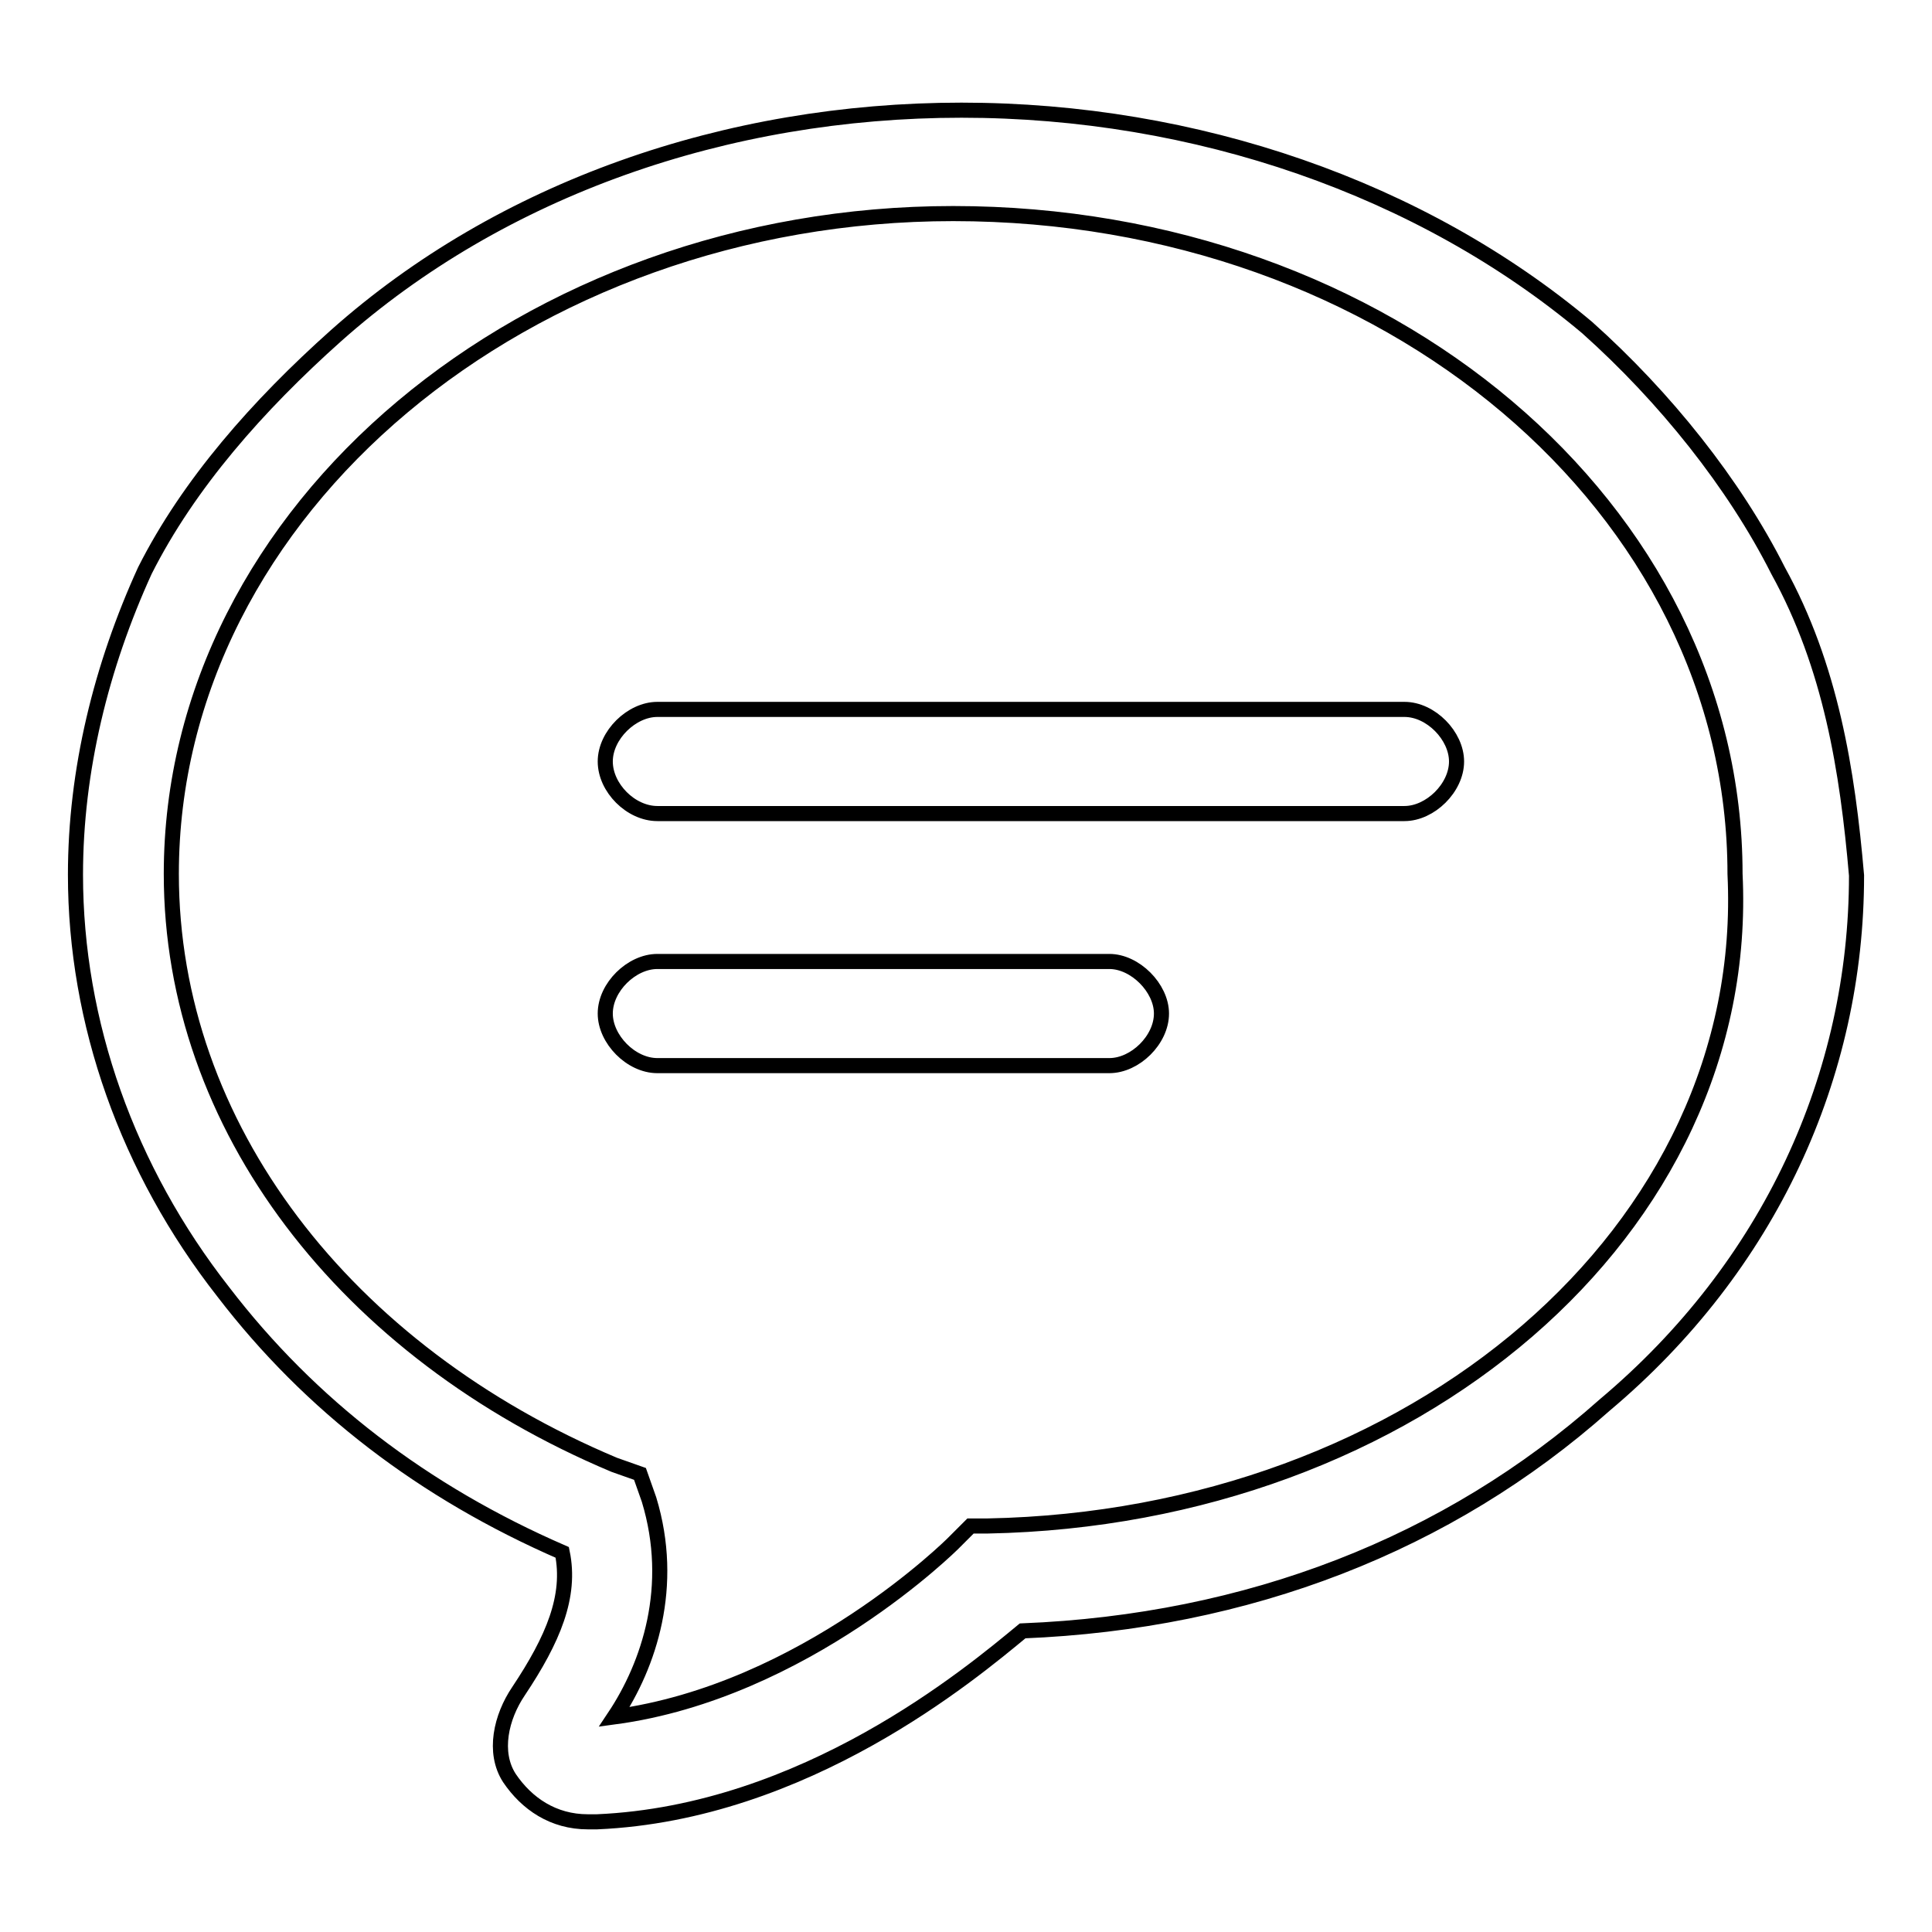
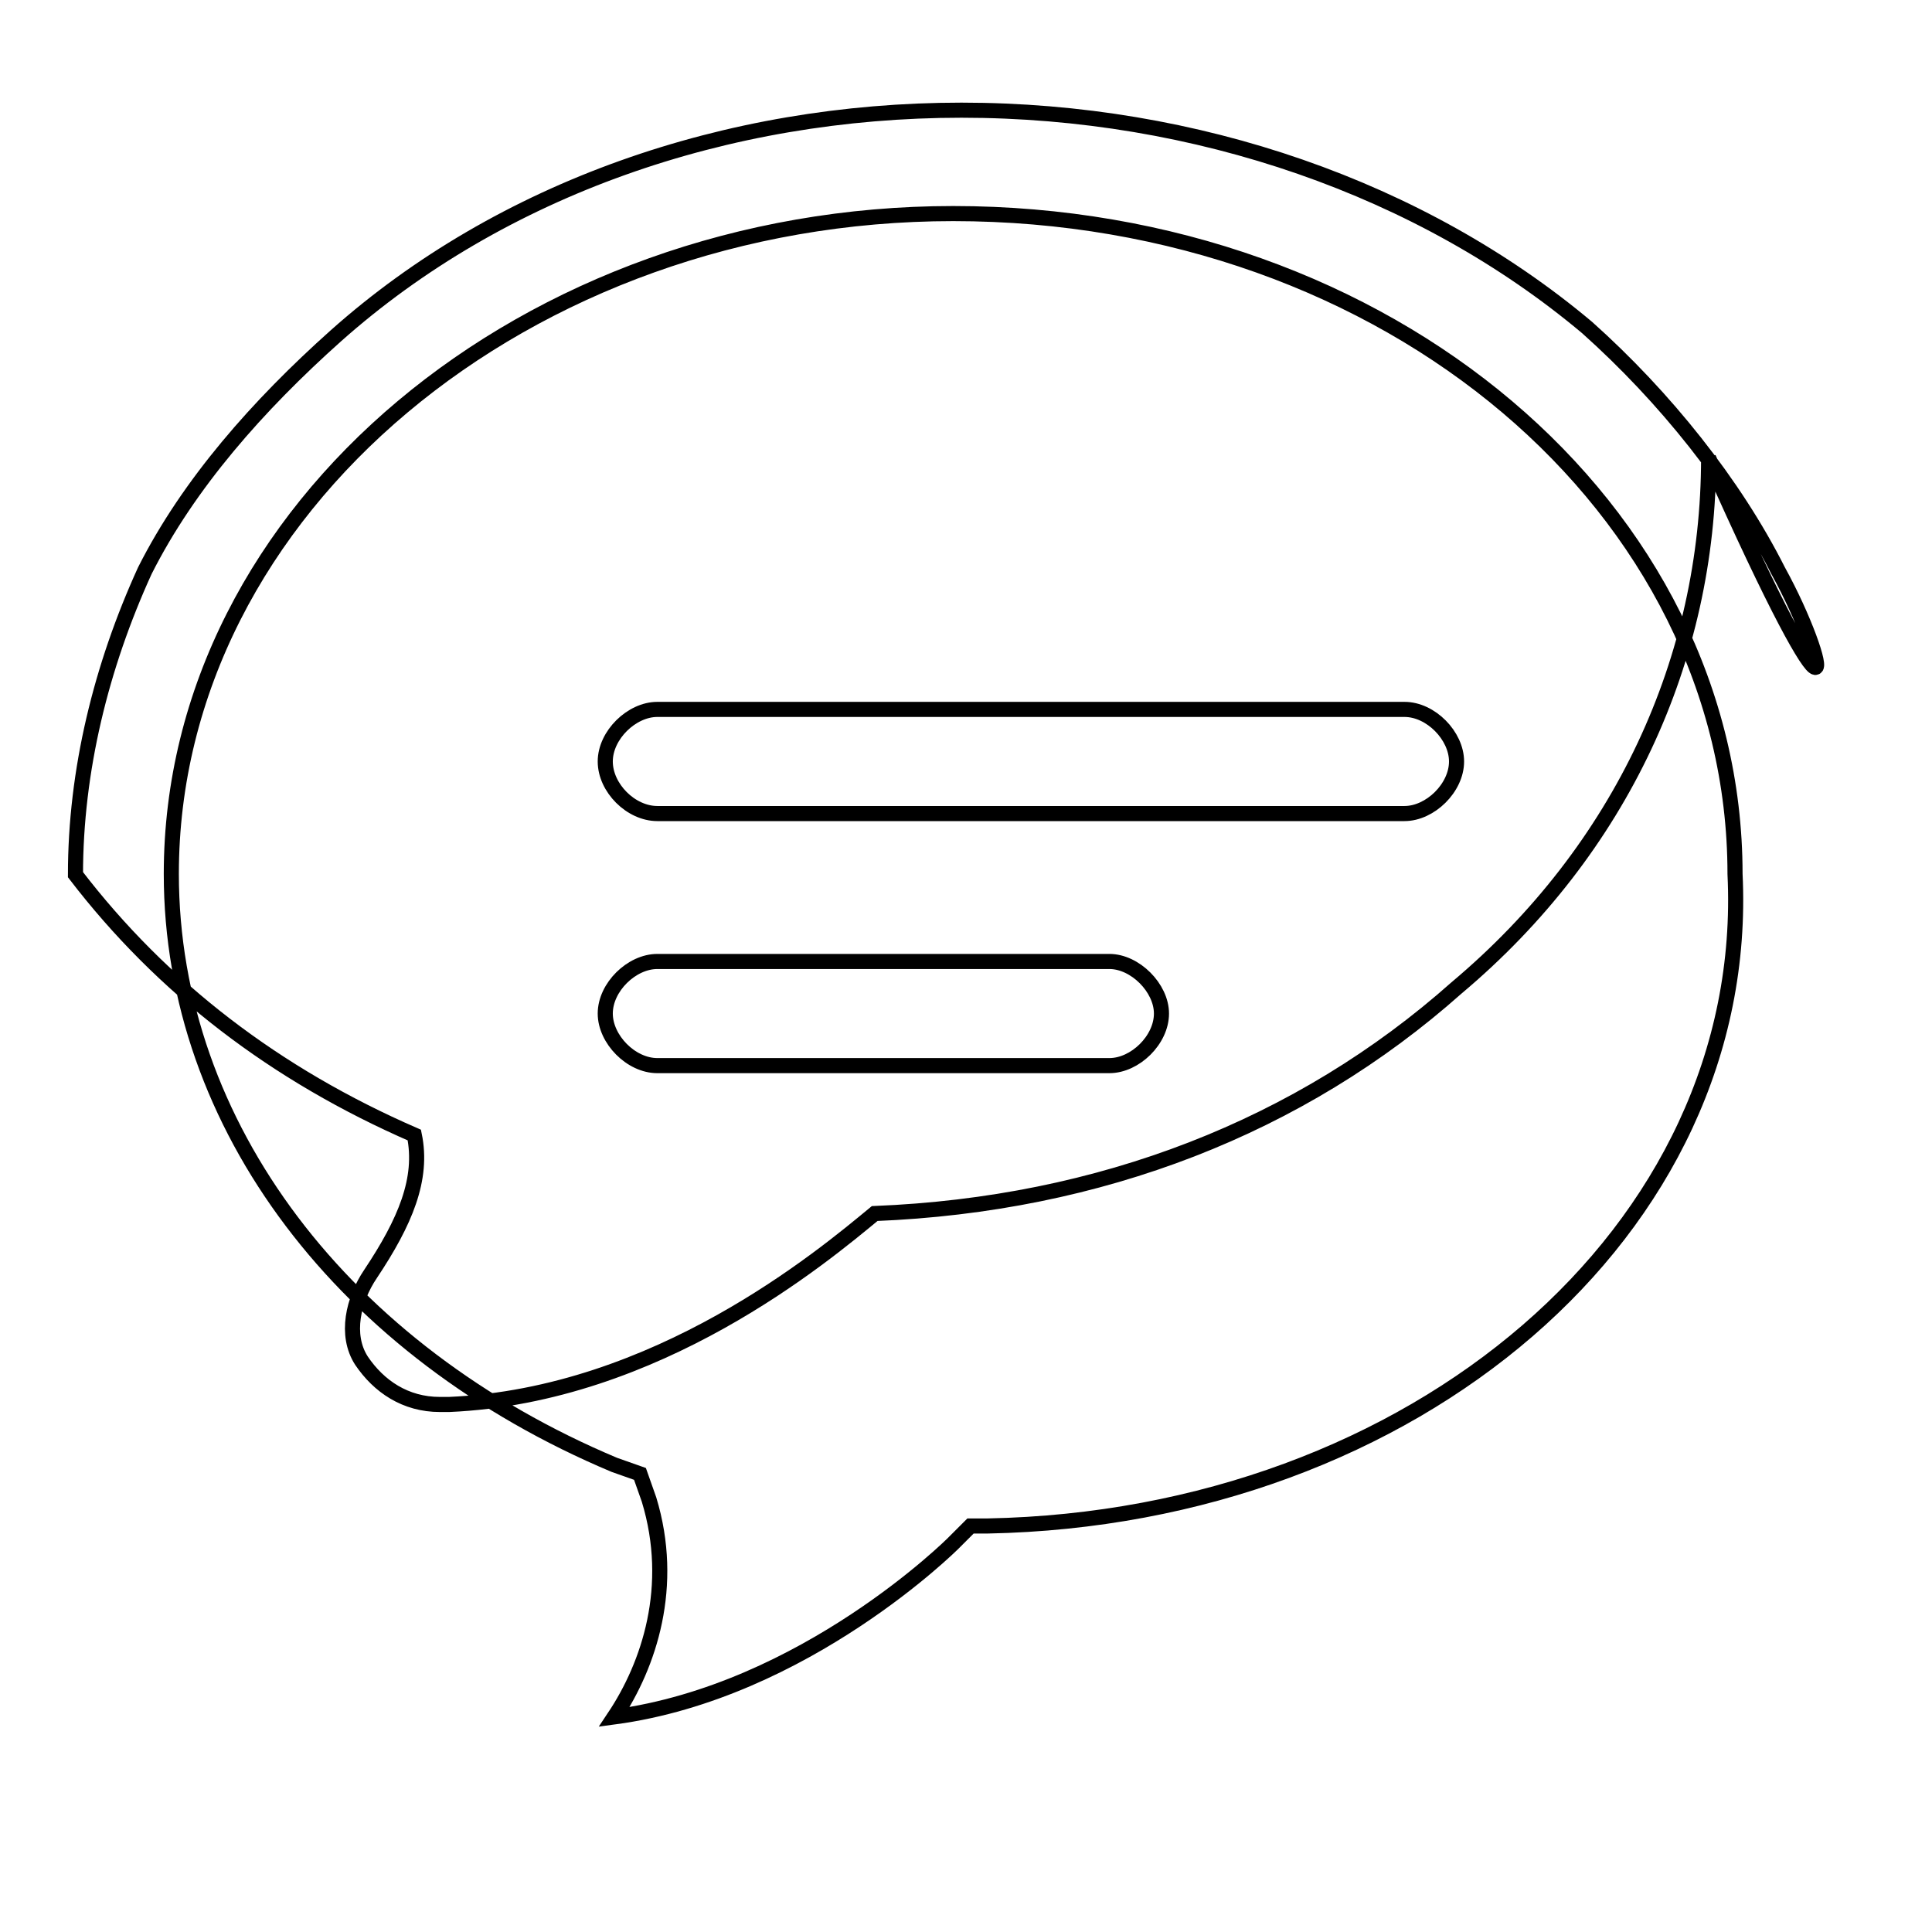
<svg xmlns="http://www.w3.org/2000/svg" version="1.1" x="0px" y="0px" viewBox="0 0 256 256" enable-background="new 0 0 256 256" xml:space="preserve">
  <g>
    <g>
-       <path stroke-width="2" fill-opacity="0" stroke="#000000" d="M235.6,75.6c-5.8-11.5-15-23-25.3-32.2c-21.9-18.4-51.8-28.8-82.9-28.8c-31.1,0-61,10.4-82.9,29.9C34.2,53.7,25,64.1,19.2,75.6c-5.8,12.7-9.2,26.5-9.2,40.3c0,19.6,6.9,39.1,19.6,55.3c11.5,15,26.5,26.5,44.9,34.5c1.2,5.8-1.2,11.5-5.8,18.4c-2.3,3.4-3.4,8.1-1.2,11.5c2.3,3.4,5.8,5.8,10.4,5.8c0,0,0,0,1.2,0c27.6-1.2,49.5-19.6,56.4-25.3c29.9-1.2,56.4-11.5,77.1-29.9c21.9-18.4,33.4-43.7,33.4-70.2C244.8,102.1,242.6,88.3,235.6,75.6L235.6,75.6z M130.9,202.2h-2.3l-2.3,2.3c0,0-19.6,19.6-44.9,23c4.6-6.9,8.1-17.3,4.6-28.8l-1.2-3.4l-3.4-1.2c-35.7-15-58.7-44.9-58.7-78.3c0-48.4,47.2-87.5,103.6-87.5c57.6,0,103.6,39.1,103.6,87.5C232.2,163.1,187.3,201.1,130.9,202.2L130.9,202.2z M186.1,94h-99c-3.4,0-6.9,3.4-6.9,6.9c0,3.5,3.4,6.9,6.9,6.9h99c3.4,0,6.9-3.4,6.9-6.9C193,97.5,189.6,94,186.1,94L186.1,94z M147,127.4H87.1c-3.4,0-6.9,3.4-6.9,6.9c0,3.4,3.4,6.9,6.9,6.9H147c3.4,0,6.9-3.4,6.9-6.9C153.9,130.9,150.4,127.4,147,127.4L147,127.4z" />
+       <path stroke-width="2" fill-opacity="0" stroke="#000000" d="M235.6,75.6c-5.8-11.5-15-23-25.3-32.2c-21.9-18.4-51.8-28.8-82.9-28.8c-31.1,0-61,10.4-82.9,29.9C34.2,53.7,25,64.1,19.2,75.6c-5.8,12.7-9.2,26.5-9.2,40.3c11.5,15,26.5,26.5,44.9,34.5c1.2,5.8-1.2,11.5-5.8,18.4c-2.3,3.4-3.4,8.1-1.2,11.5c2.3,3.4,5.8,5.8,10.4,5.8c0,0,0,0,1.2,0c27.6-1.2,49.5-19.6,56.4-25.3c29.9-1.2,56.4-11.5,77.1-29.9c21.9-18.4,33.4-43.7,33.4-70.2C244.8,102.1,242.6,88.3,235.6,75.6L235.6,75.6z M130.9,202.2h-2.3l-2.3,2.3c0,0-19.6,19.6-44.9,23c4.6-6.9,8.1-17.3,4.6-28.8l-1.2-3.4l-3.4-1.2c-35.7-15-58.7-44.9-58.7-78.3c0-48.4,47.2-87.5,103.6-87.5c57.6,0,103.6,39.1,103.6,87.5C232.2,163.1,187.3,201.1,130.9,202.2L130.9,202.2z M186.1,94h-99c-3.4,0-6.9,3.4-6.9,6.9c0,3.5,3.4,6.9,6.9,6.9h99c3.4,0,6.9-3.4,6.9-6.9C193,97.5,189.6,94,186.1,94L186.1,94z M147,127.4H87.1c-3.4,0-6.9,3.4-6.9,6.9c0,3.4,3.4,6.9,6.9,6.9H147c3.4,0,6.9-3.4,6.9-6.9C153.9,130.9,150.4,127.4,147,127.4L147,127.4z" />
    </g>
  </g>
</svg>